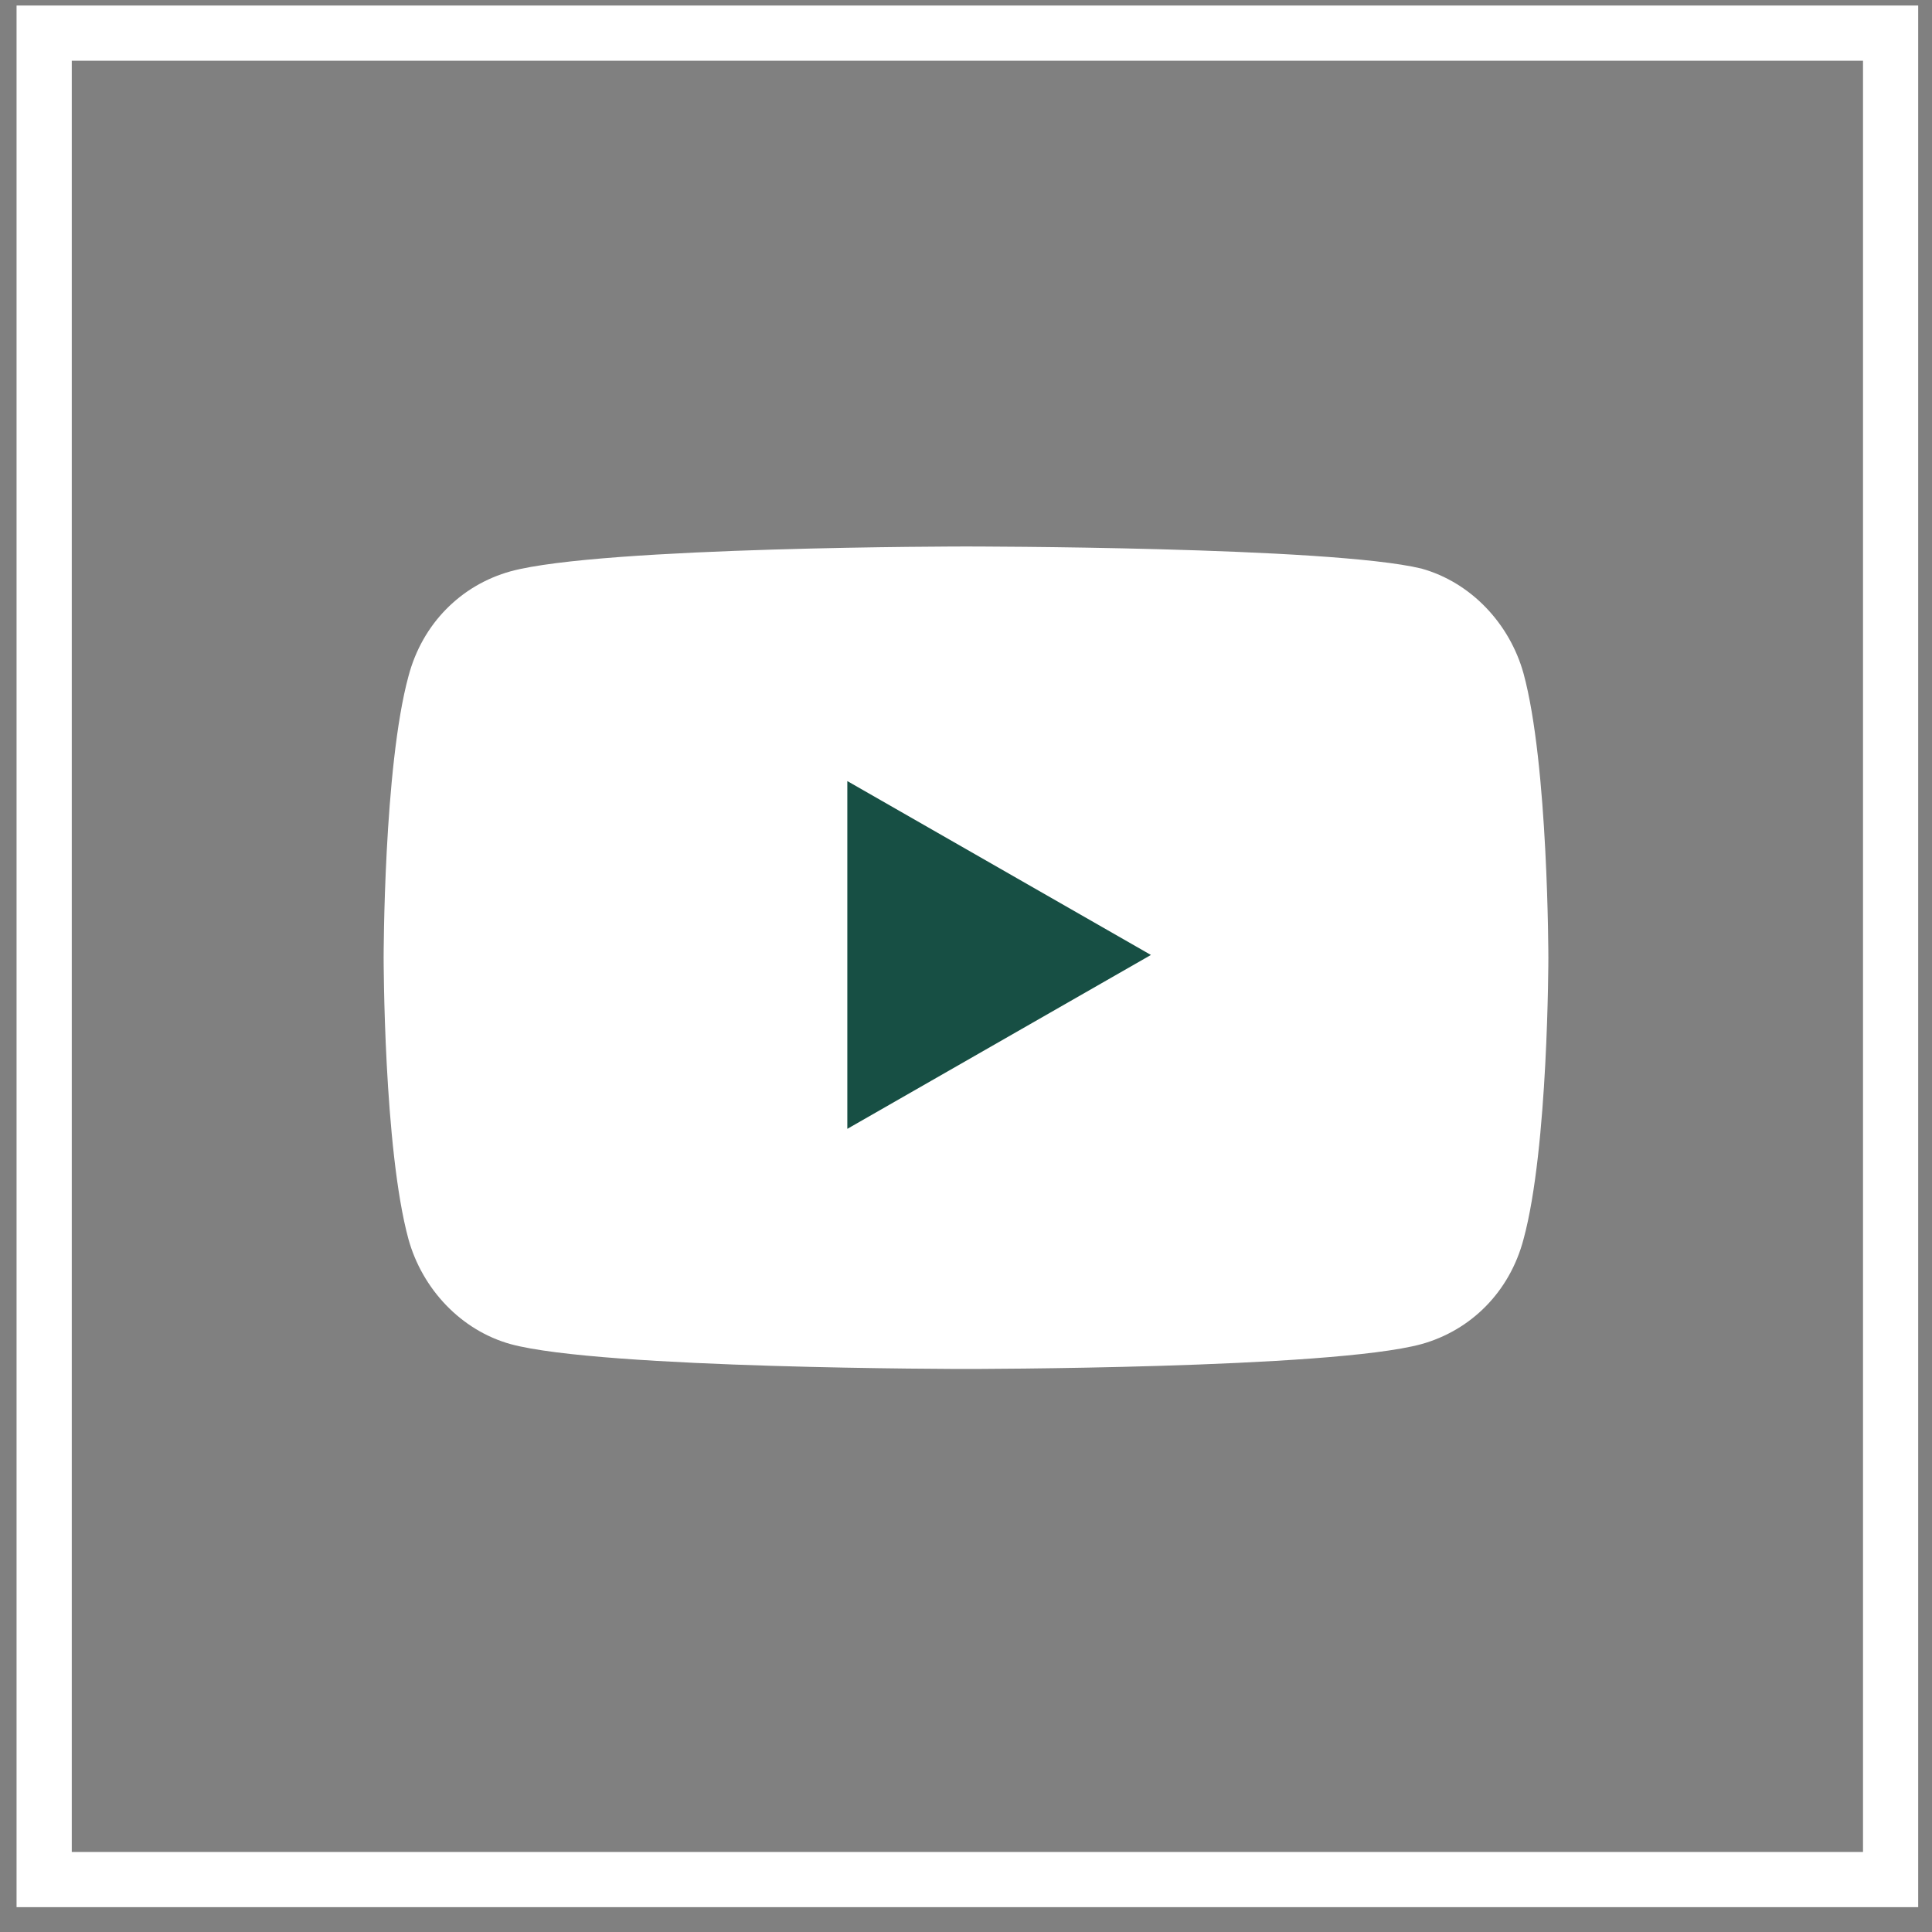
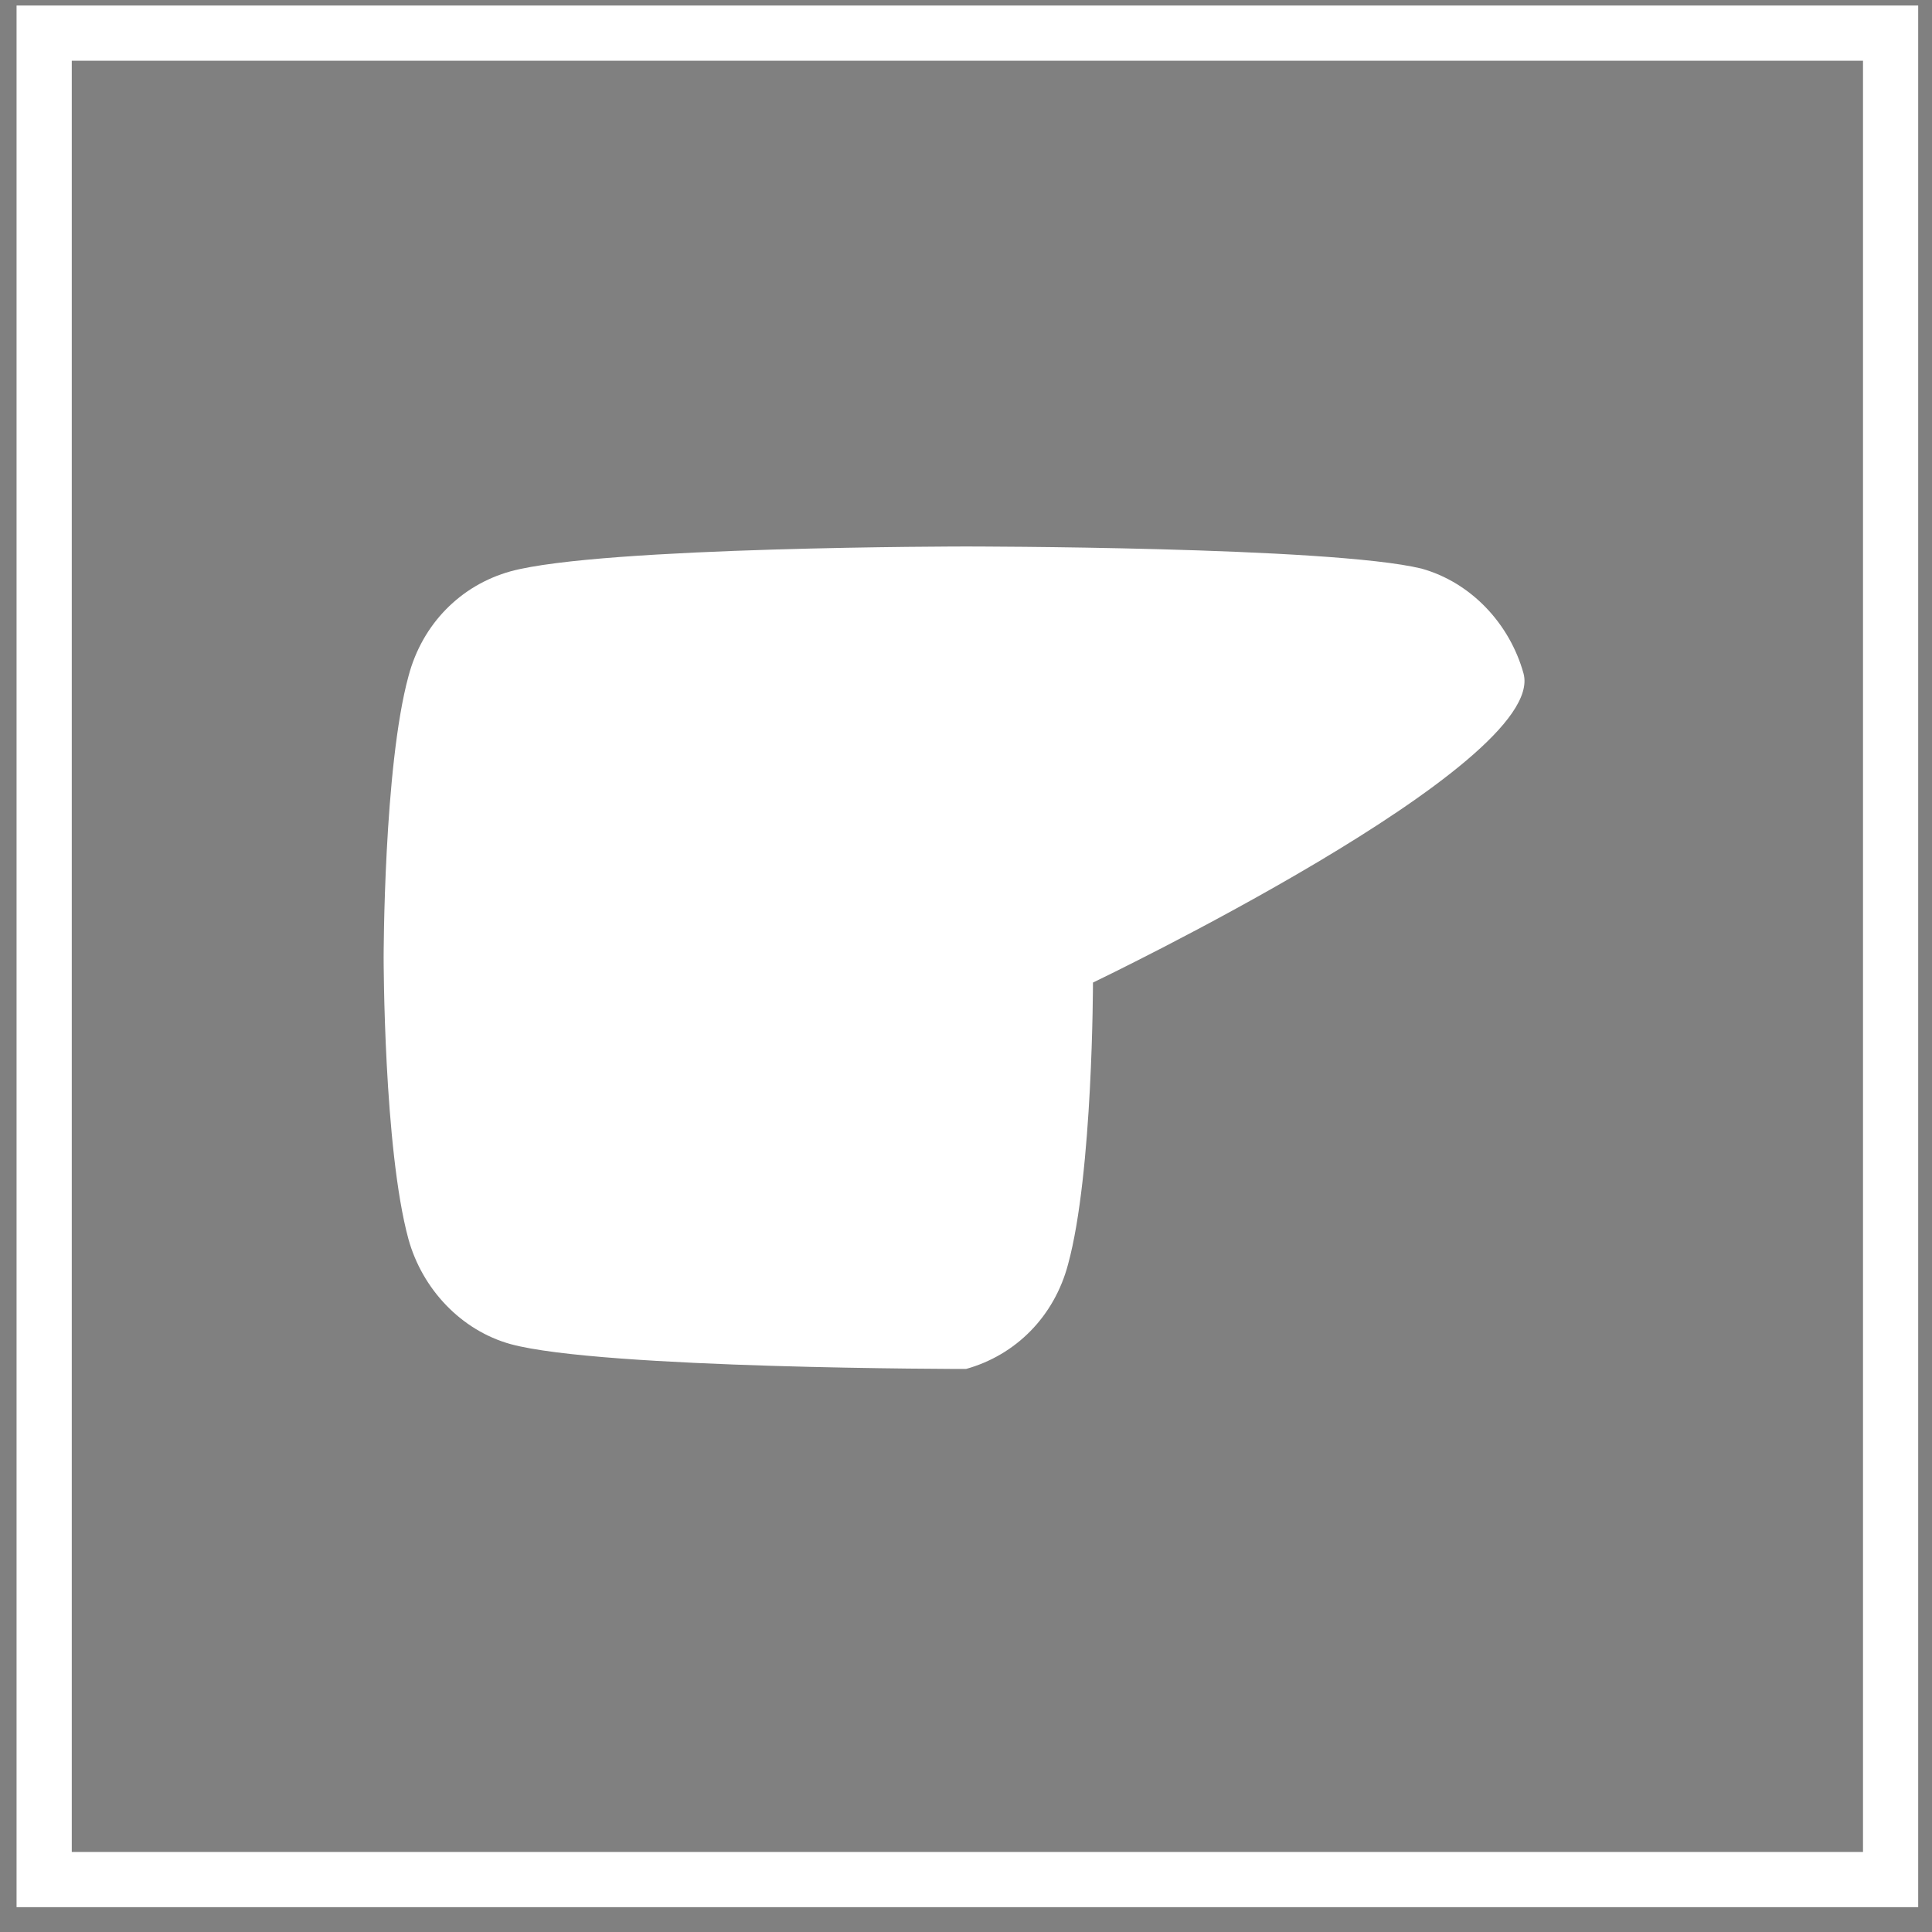
<svg xmlns="http://www.w3.org/2000/svg" version="1.1" id="Слой_1" x="0px" y="0px" viewBox="0 0 70 70" style="enable-background:new 0 0 70 70;" xml:space="preserve">
  <rect x="0" y="0" width="70" height="70" fill="#808080" stroke="none" />
  <style type="text/css">
	.st0{fill:none;stroke:#FFFFFF;stroke-width:2;}
	.st1{fill:#FFFFFF;}
	.st2{fill:#174F44;}
</style>
  <rect x="1.6" y="1.2" class="st0" width="66.9" height="66.9" />
-   <path class="st1" d="M55.2,24.4c-0.5-1.8-1.9-3.3-3.7-3.8C48.2,19.8,35,19.8,35,19.8s-13.2,0-16.5,0.9c-1.8,0.5-3.2,1.9-3.7,3.8  c-0.9,3.3-0.9,10.2-0.9,10.2s0,6.9,0.9,10.2c0.5,1.8,1.9,3.3,3.7,3.8c3.3,0.9,16.5,0.9,16.5,0.9s13.2,0,16.5-0.9  c1.8-0.5,3.2-1.9,3.7-3.8c0.9-3.3,0.9-10.2,0.9-10.2S56.1,27.7,55.2,24.4" />
-   <path class="st2" d="M30.7,40.9l11-6.3l-11-6.3L30.7,40.9z" />
+   <path class="st1" d="M55.2,24.4c-0.5-1.8-1.9-3.3-3.7-3.8C48.2,19.8,35,19.8,35,19.8s-13.2,0-16.5,0.9c-1.8,0.5-3.2,1.9-3.7,3.8  c-0.9,3.3-0.9,10.2-0.9,10.2s0,6.9,0.9,10.2c0.5,1.8,1.9,3.3,3.7,3.8c3.3,0.9,16.5,0.9,16.5,0.9c1.8-0.5,3.2-1.9,3.7-3.8c0.9-3.3,0.9-10.2,0.9-10.2S56.1,27.7,55.2,24.4" />
</svg>